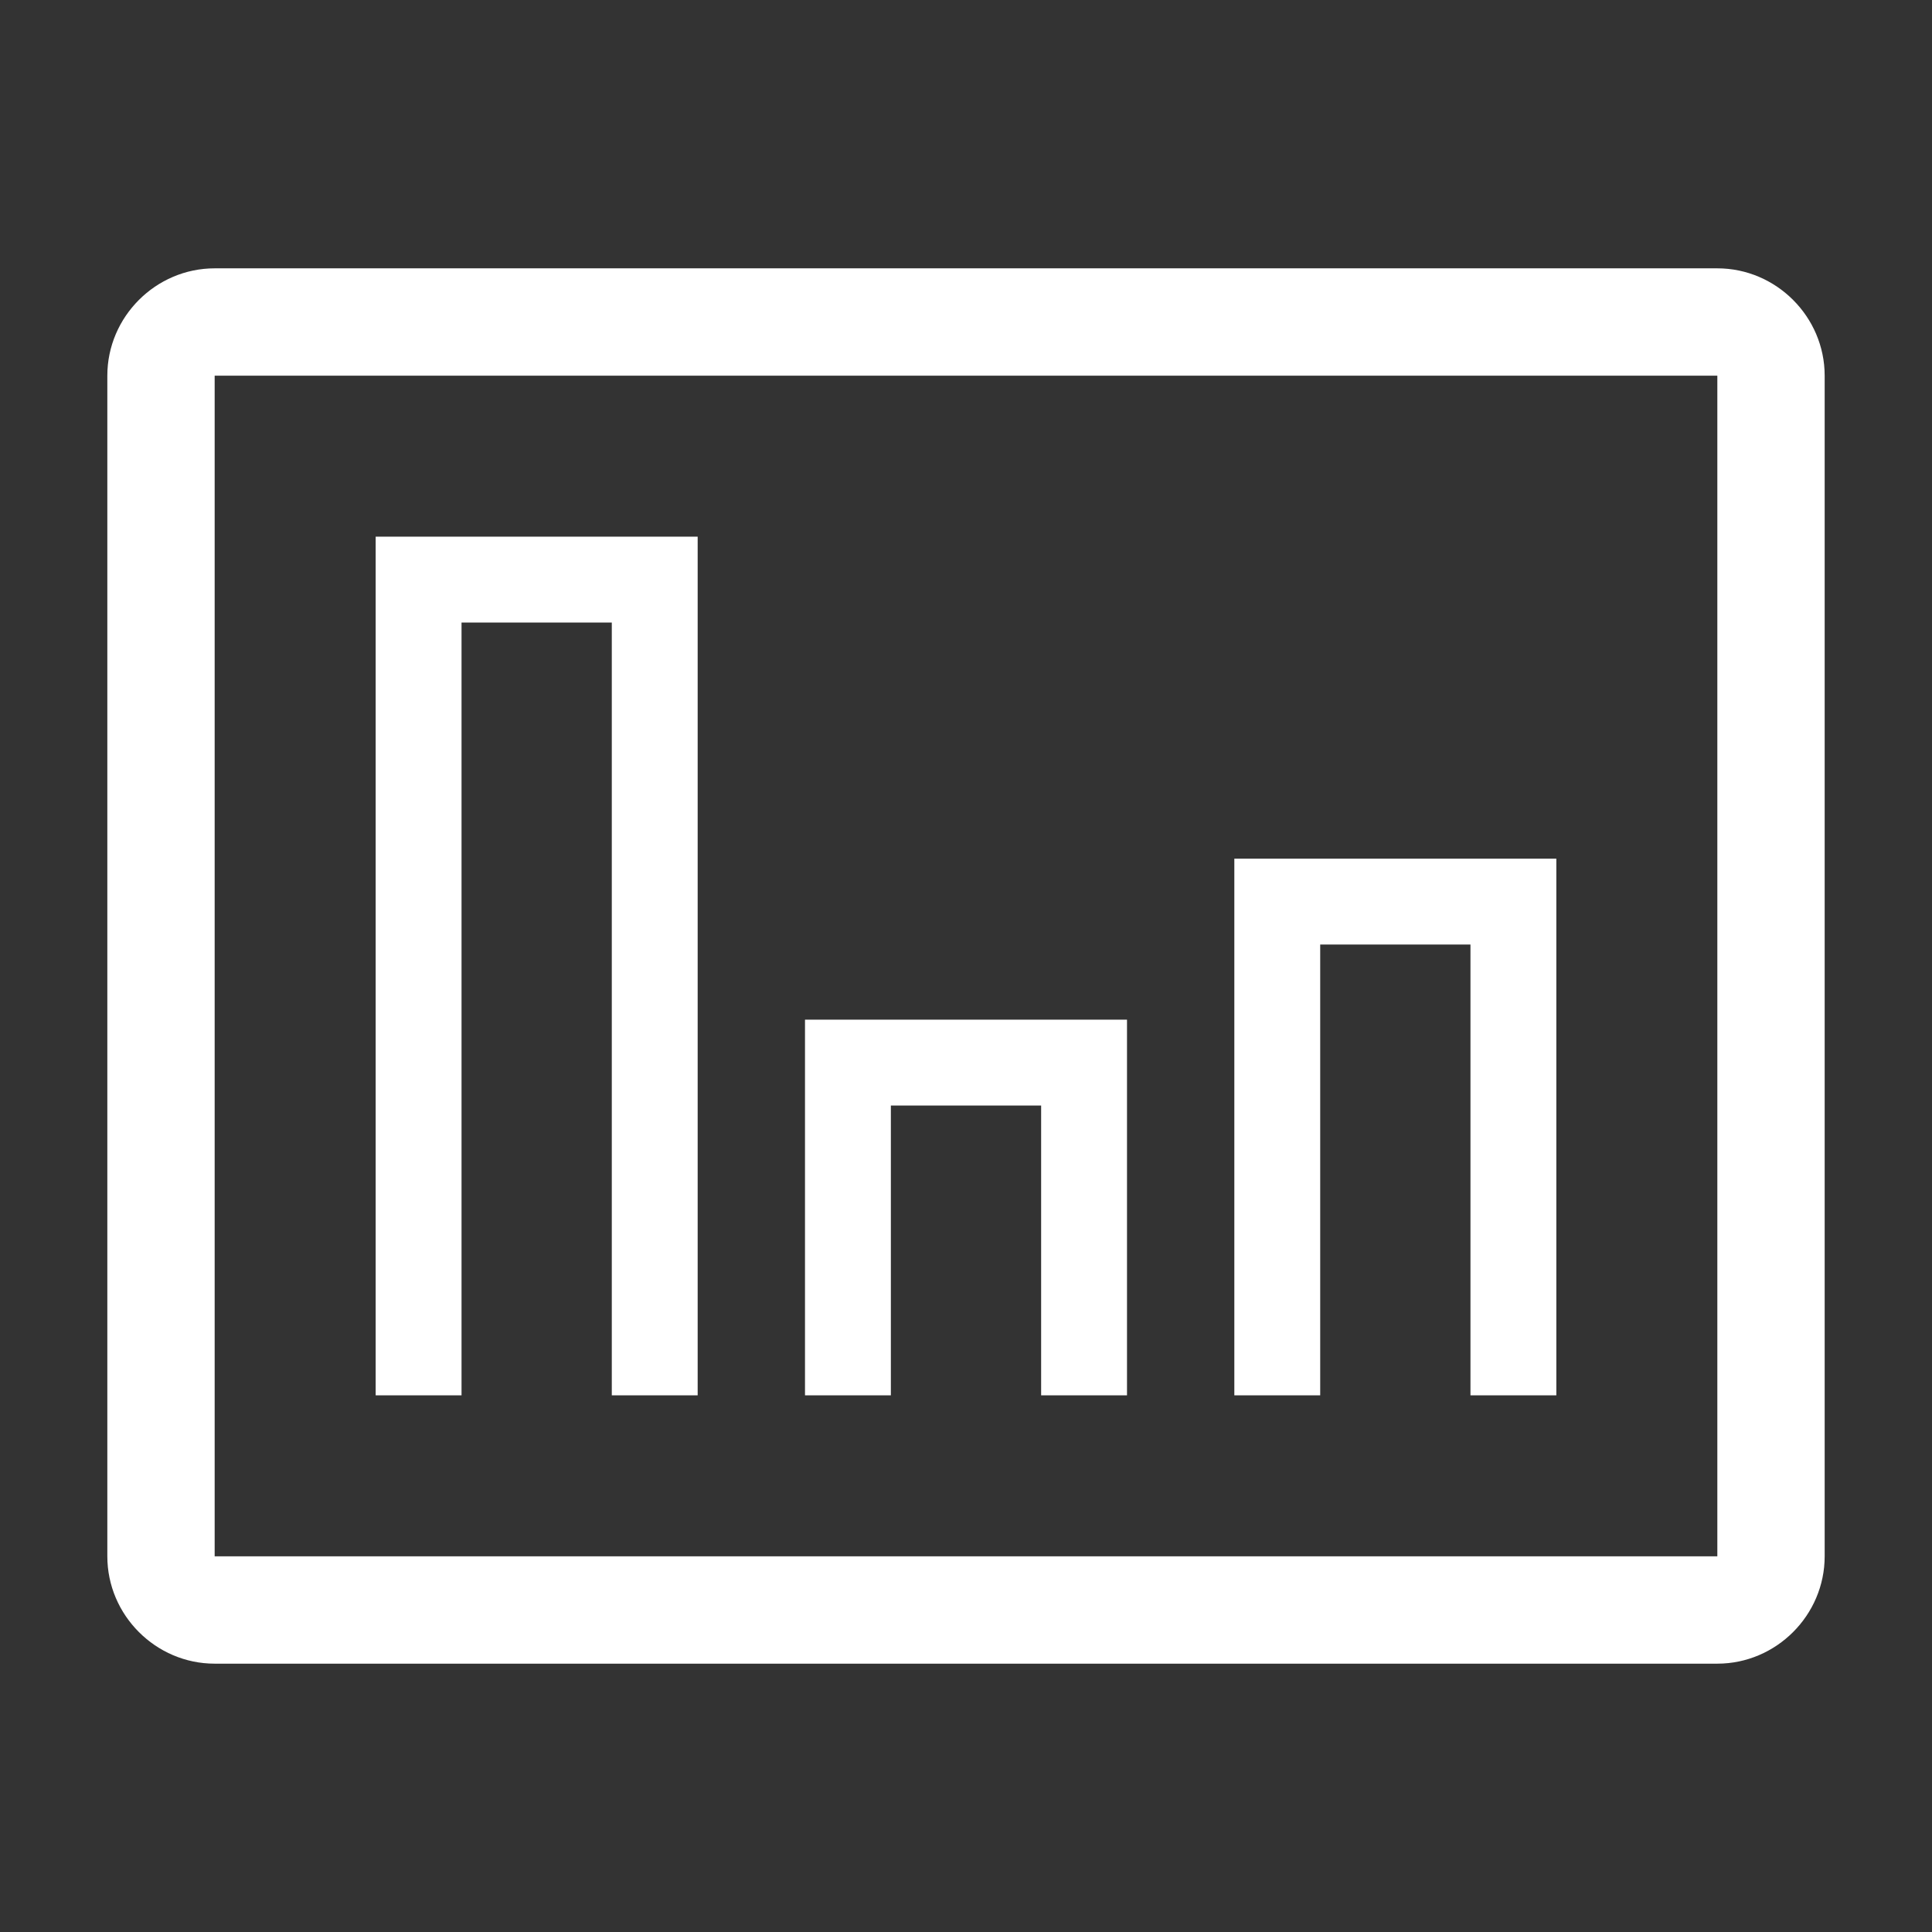
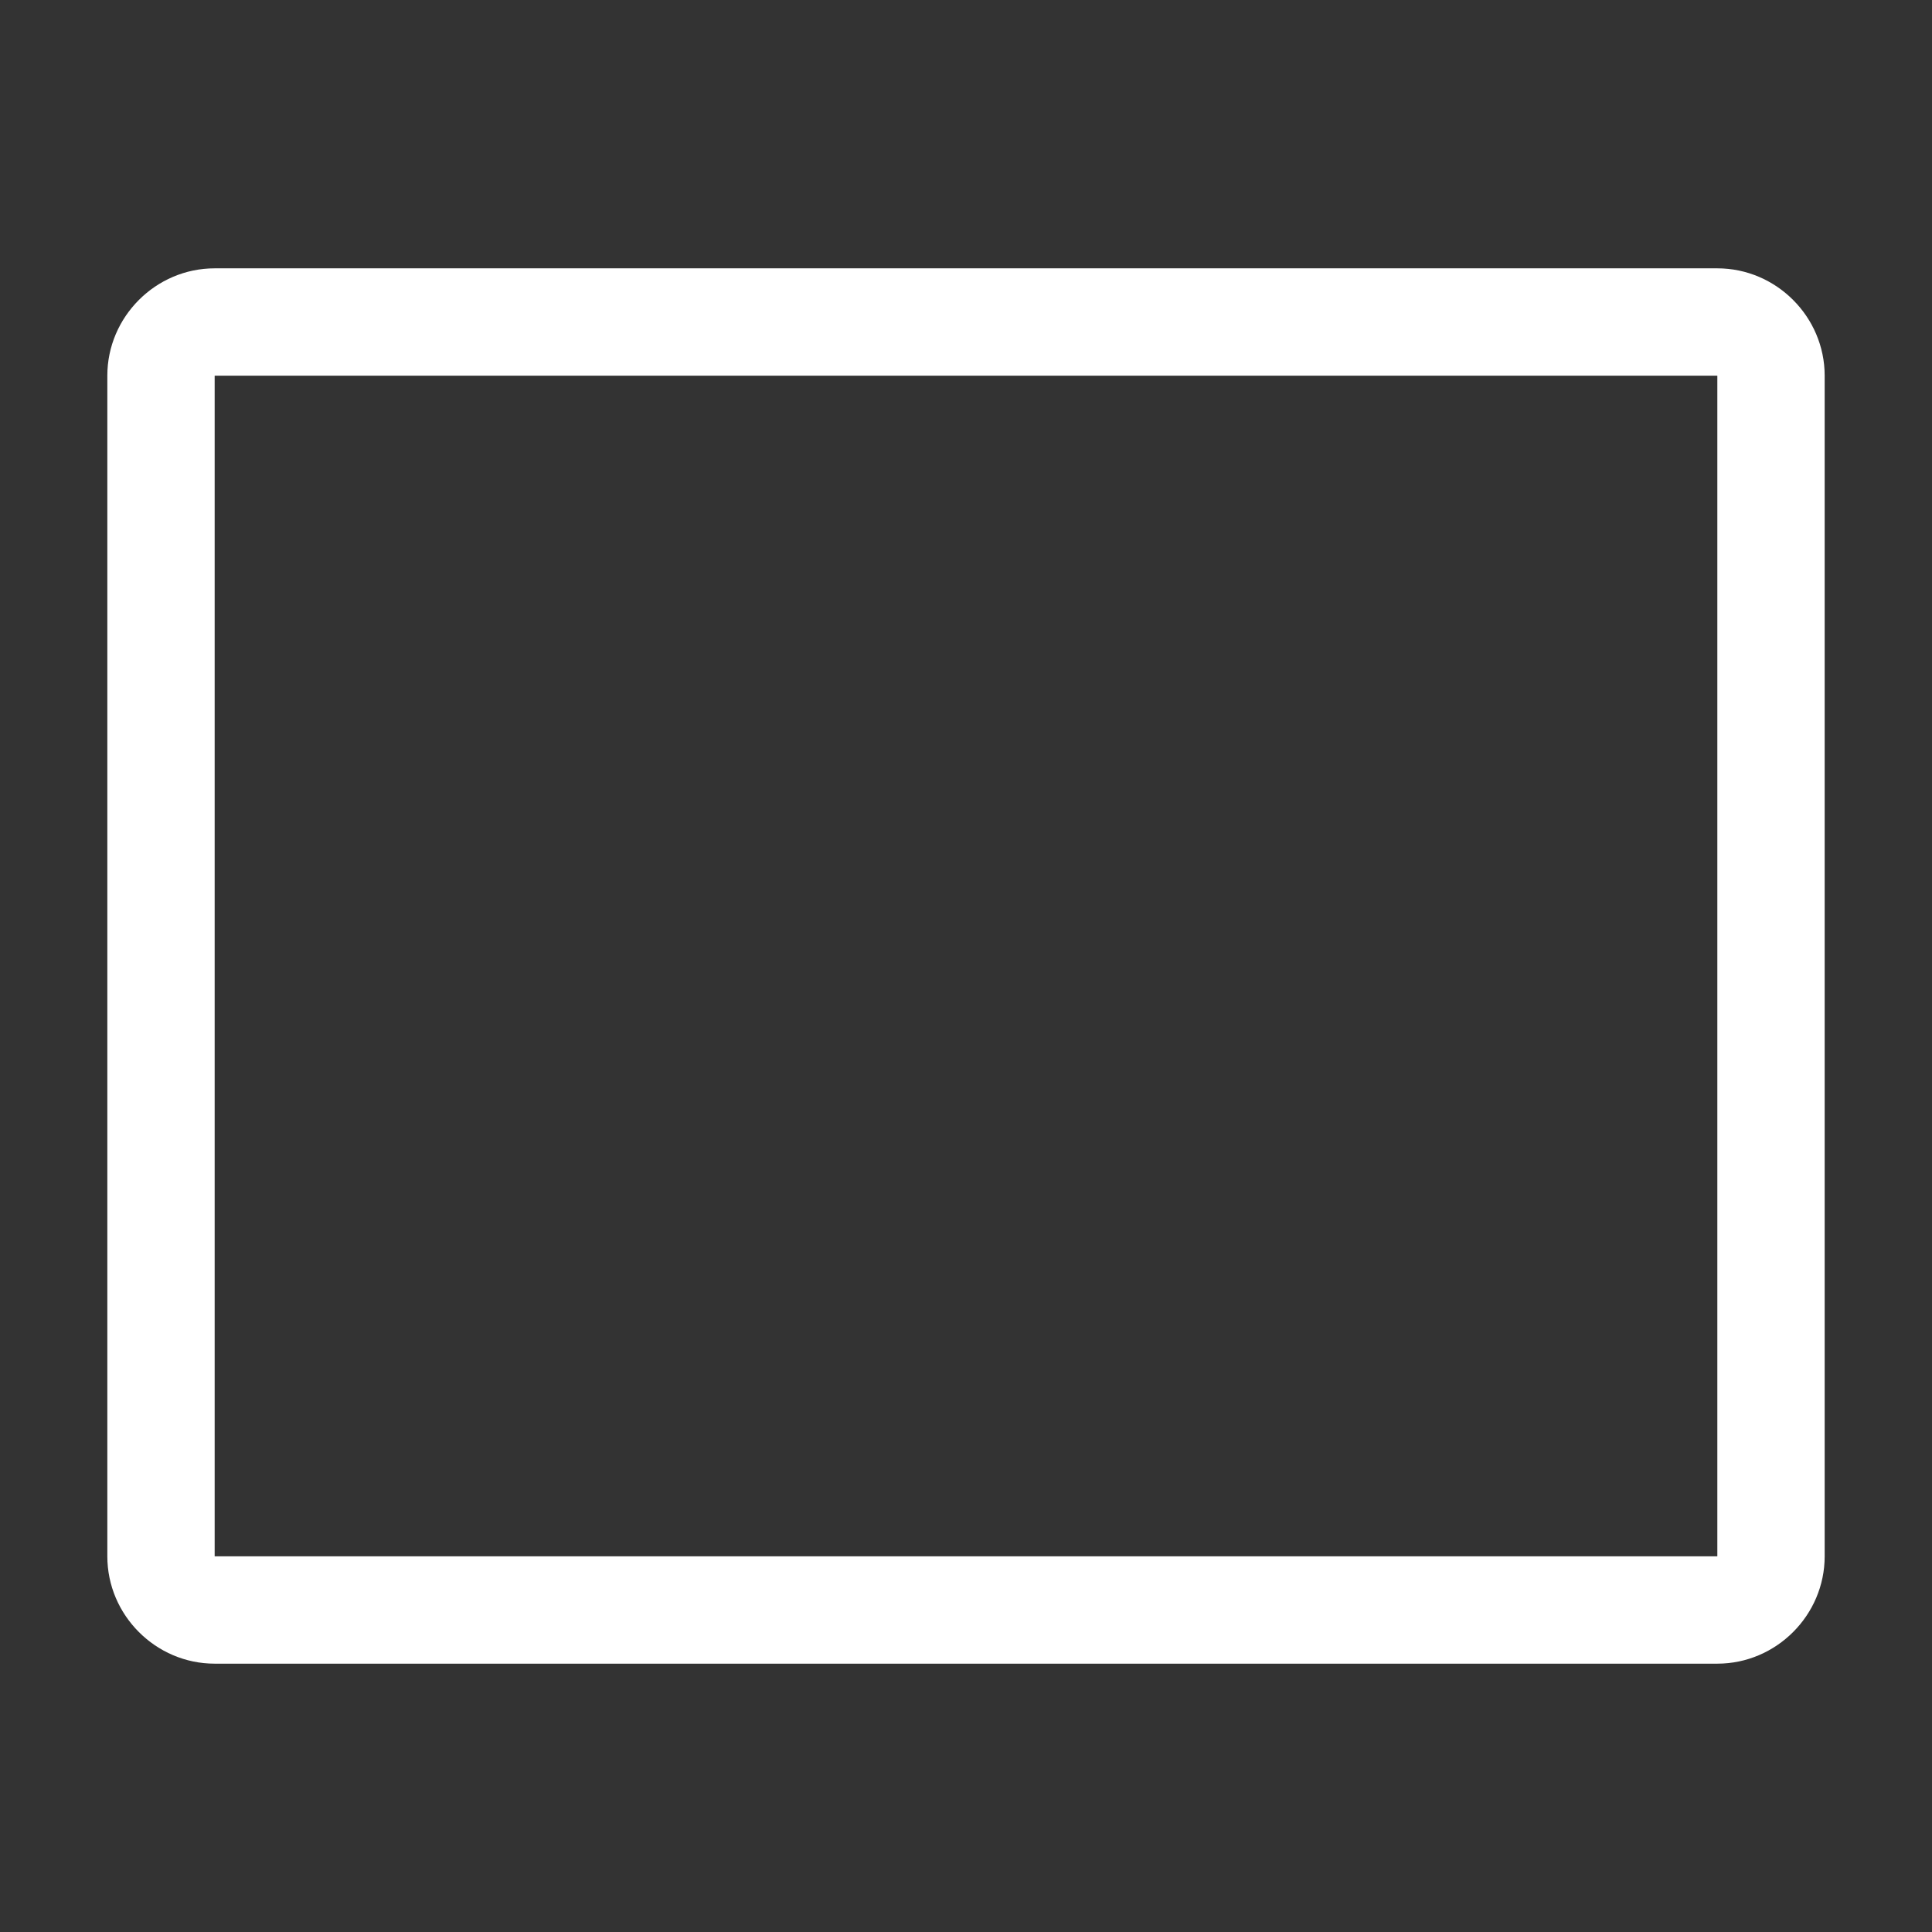
<svg xmlns="http://www.w3.org/2000/svg" width="100%" height="100%" viewBox="0 0 800 800" version="1.1" xml:space="preserve" style="fill-rule:evenodd;clip-rule:evenodd;stroke-linejoin:round;stroke-miterlimit:2;">
  <rect x="0" y="0" width="800" height="800" fill="#333333" stroke="none" />
  <path d="M711.111,111.111L88.889,111.111C64.507,111.111 44.444,131.174 44.444,155.556L44.444,644.444C44.444,668.826 64.507,688.889 88.889,688.889L711.111,688.889C735.493,688.889 755.556,668.826 755.556,644.444L755.556,155.556C755.556,131.174 735.493,111.111 711.111,111.111ZM88.889,644.444L88.889,155.556L711.111,155.556L711.111,644.444L88.889,644.444Z" style="fill:white;fill-rule:nonzero;" />
-   <path d="M155.556,222.222L288.889,222.222L288.889,577.778L253.333,577.778L253.333,257.778L191.111,257.778L191.111,577.778L155.556,577.778L155.556,222.222Z" style="fill:white;fill-rule:nonzero;" />
-   <path d="M333.333,422.222L466.667,422.222L466.667,577.778L431.111,577.778L431.111,457.778L368.889,457.778L368.889,577.778L333.333,577.778L333.333,422.222Z" style="fill:white;fill-rule:nonzero;" />
-   <path d="M511.111,355.556L644.444,355.556L644.444,577.778L608.889,577.778L608.889,391.111L546.667,391.111L546.667,577.778L511.111,577.778L511.111,355.556Z" style="fill:white;fill-rule:nonzero;" />
  <rect x="0" y="0" width="800" height="800" style="fill-opacity:0;" />
</svg>